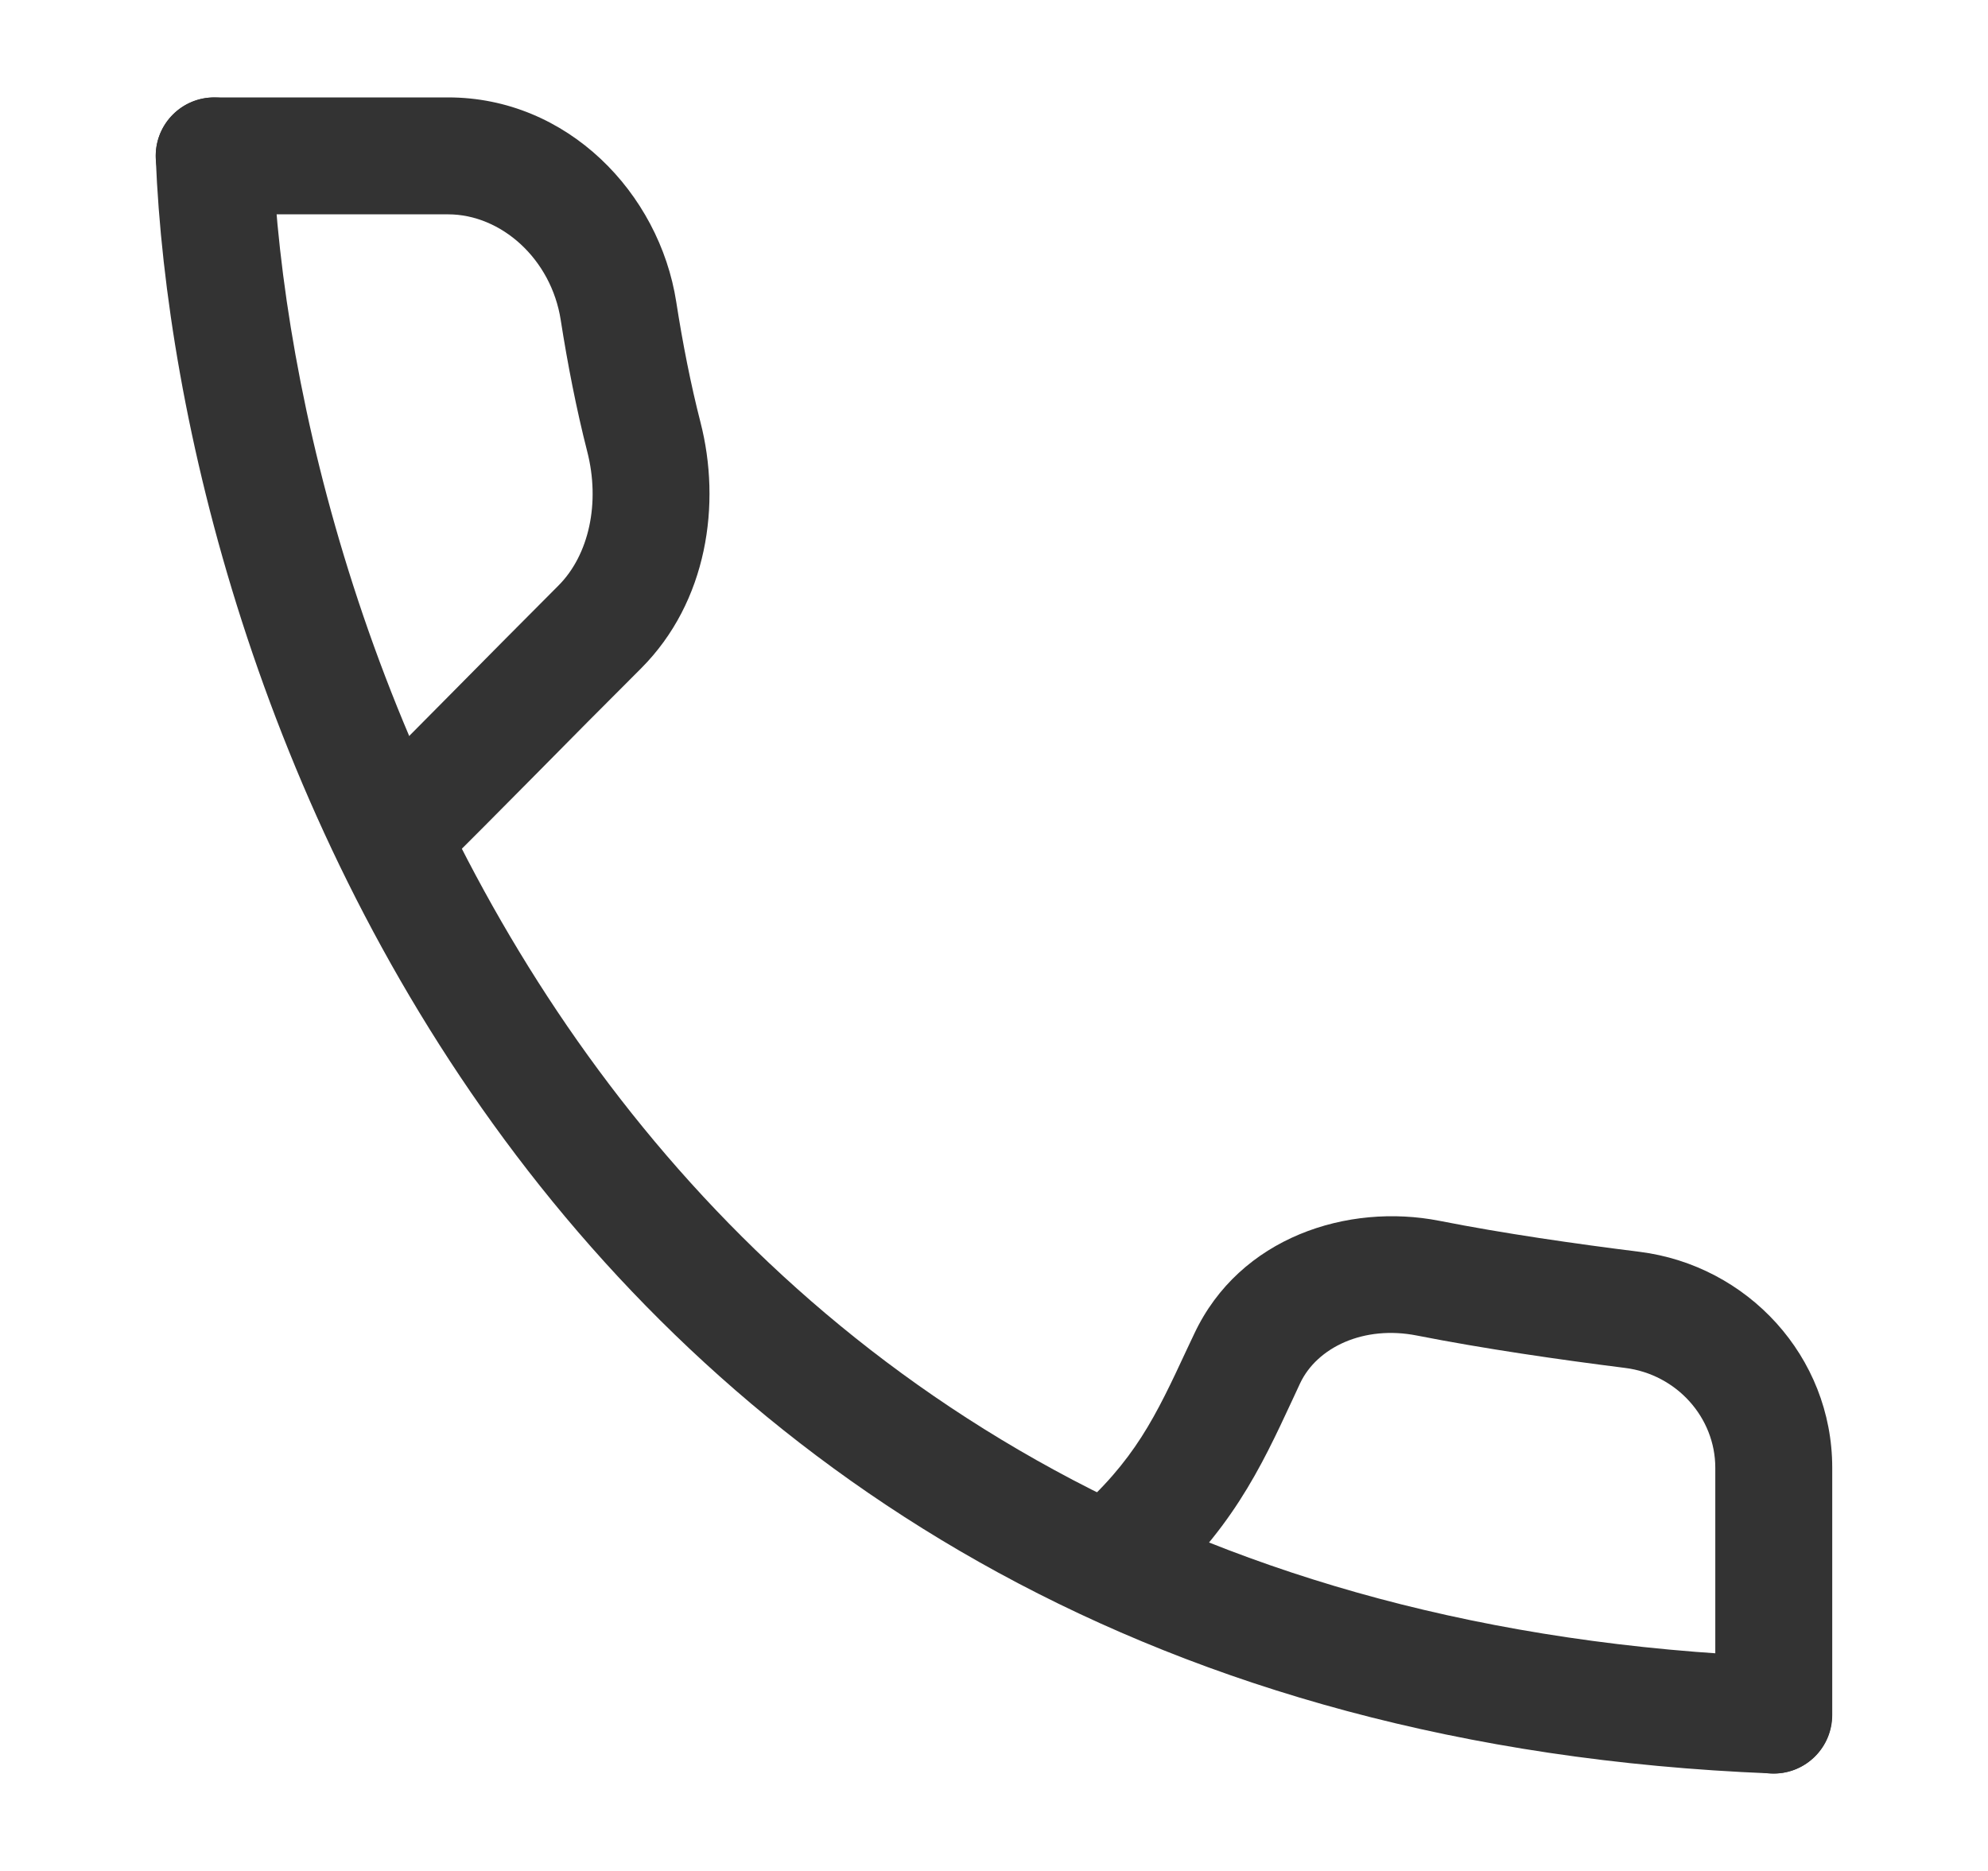
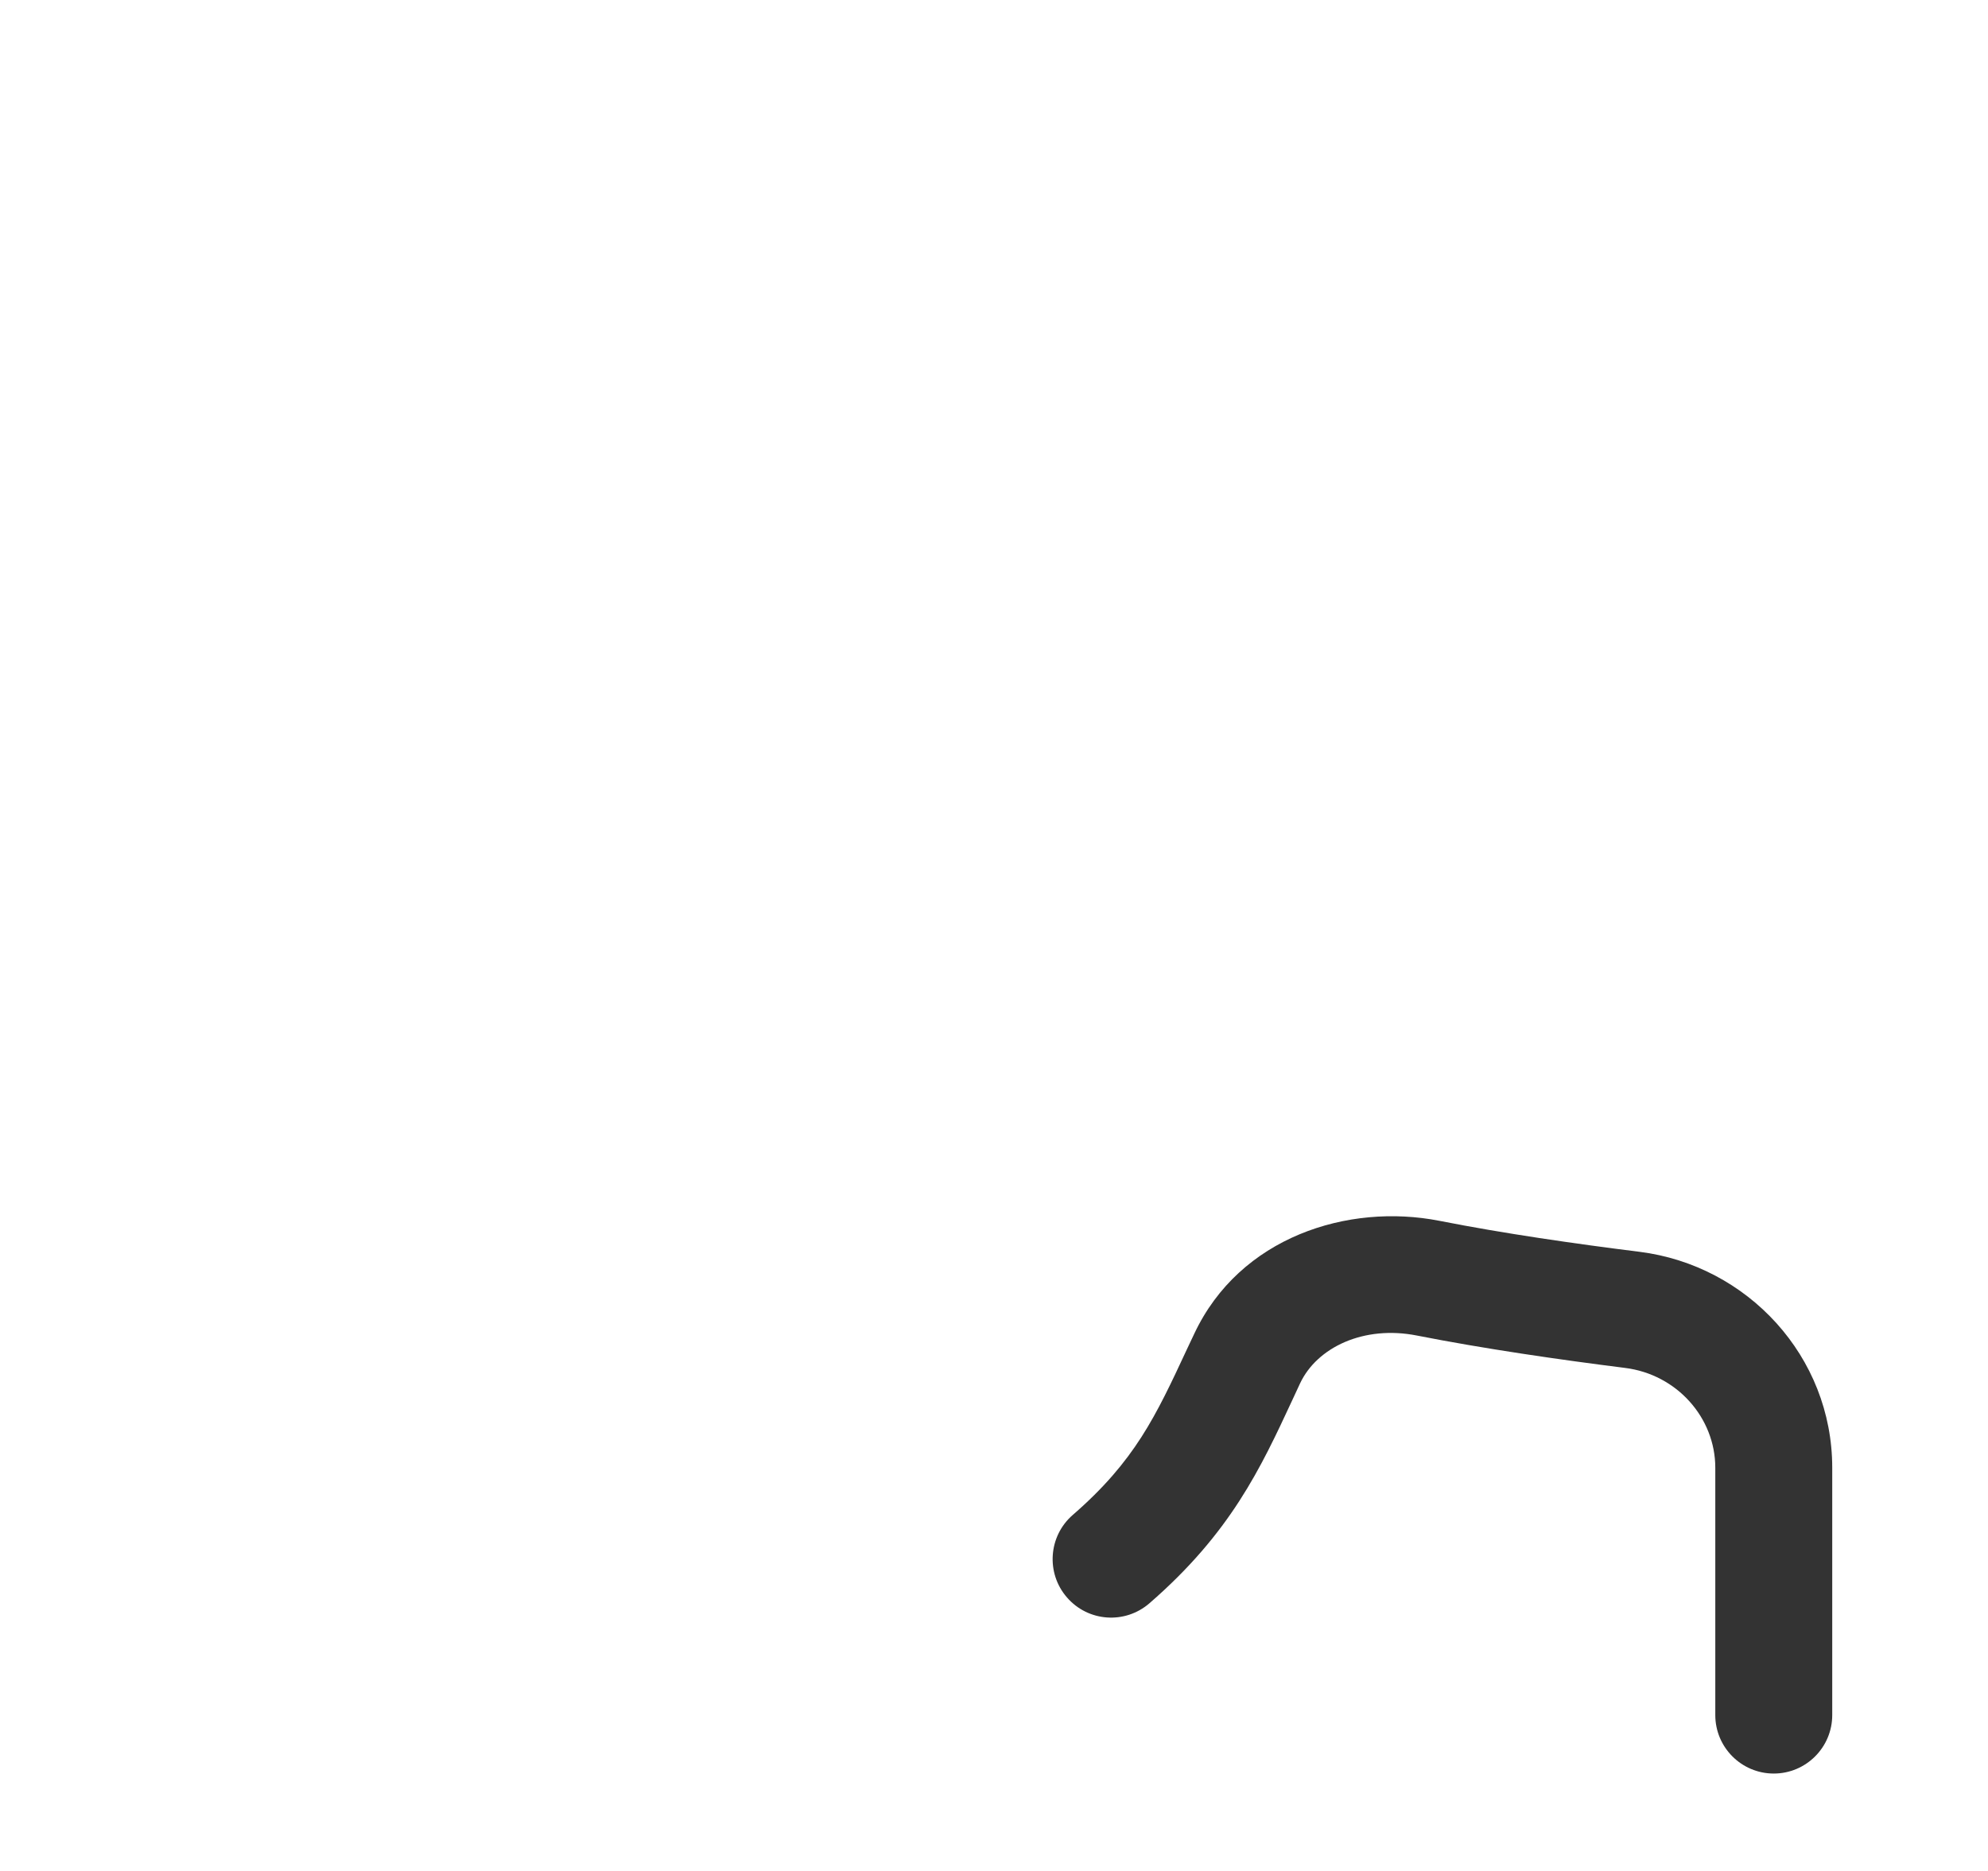
<svg xmlns="http://www.w3.org/2000/svg" width="17" height="16" viewBox="0 0 17 16" fill="none">
-   <path fill-rule="evenodd" clip-rule="evenodd" d="M1.812 0.834C2.088 0.823 2.321 1.038 2.332 1.314C2.414 3.37 3.159 6.499 5.119 9.152C7.064 11.785 10.217 13.969 15.185 14.167C15.461 14.178 15.676 14.411 15.665 14.687C15.654 14.963 15.421 15.178 15.145 15.166C9.857 14.955 6.429 12.609 4.314 9.746C2.215 6.903 1.421 3.571 1.332 1.353C1.321 1.078 1.536 0.845 1.812 0.834Z" fill="#333333" />
-   <path fill-rule="evenodd" clip-rule="evenodd" d="M1.332 1.333C1.332 1.057 1.556 0.833 1.832 0.833H3.832C4.851 0.833 5.638 1.649 5.783 2.583C5.837 2.931 5.907 3.288 5.99 3.611C6.169 4.307 6.051 5.146 5.482 5.716C5.175 6.022 4.856 6.344 4.578 6.626C4.251 6.956 3.98 7.23 3.847 7.359C3.649 7.551 3.332 7.546 3.14 7.348C2.948 7.15 2.952 6.833 3.151 6.641C3.279 6.517 3.536 6.257 3.852 5.938C4.13 5.657 4.453 5.33 4.775 5.008C5.036 4.747 5.135 4.301 5.021 3.859C4.929 3.499 4.853 3.109 4.795 2.737C4.714 2.215 4.286 1.833 3.832 1.833H1.832C1.556 1.833 1.332 1.61 1.332 1.333Z" fill="#333333" />
  <path fill-rule="evenodd" clip-rule="evenodd" d="M15.168 15.167C15.444 15.167 15.668 14.943 15.668 14.667L15.668 12.552C15.668 11.6 14.944 10.821 14.019 10.705C13.474 10.637 12.855 10.548 12.308 10.44C11.528 10.287 10.601 10.578 10.212 11.407C10.191 11.451 10.171 11.494 10.151 11.536C9.882 12.114 9.704 12.495 9.173 12.956C8.965 13.137 8.943 13.453 9.124 13.661C9.305 13.87 9.62 13.892 9.829 13.711C10.524 13.108 10.78 12.556 11.052 11.971C11.074 11.925 11.095 11.878 11.117 11.831C11.262 11.522 11.662 11.332 12.115 11.421C12.694 11.535 13.339 11.628 13.895 11.698C14.339 11.753 14.668 12.124 14.668 12.552L14.668 14.667C14.668 14.943 14.892 15.167 15.168 15.167Z" fill="#333333" />
</svg>